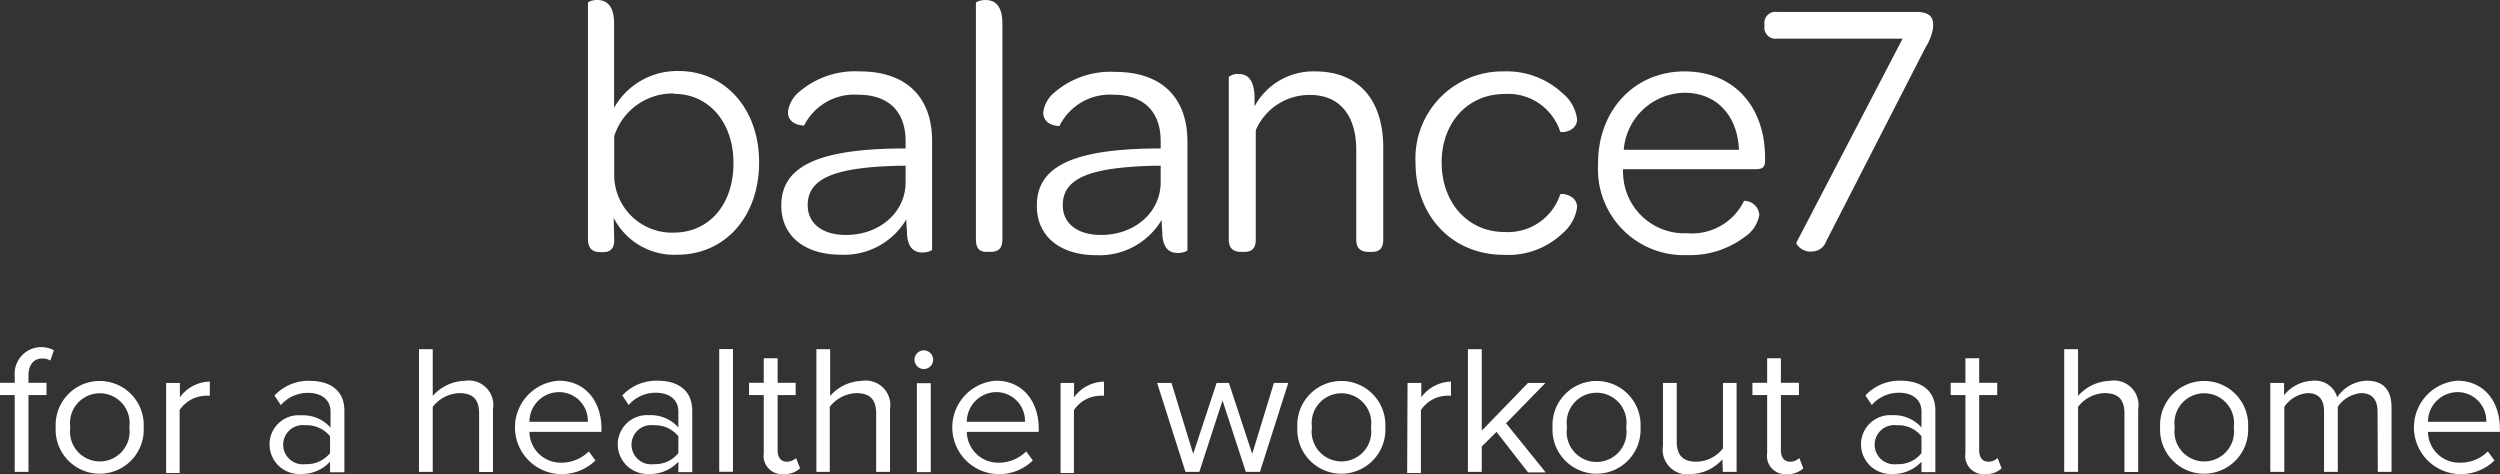
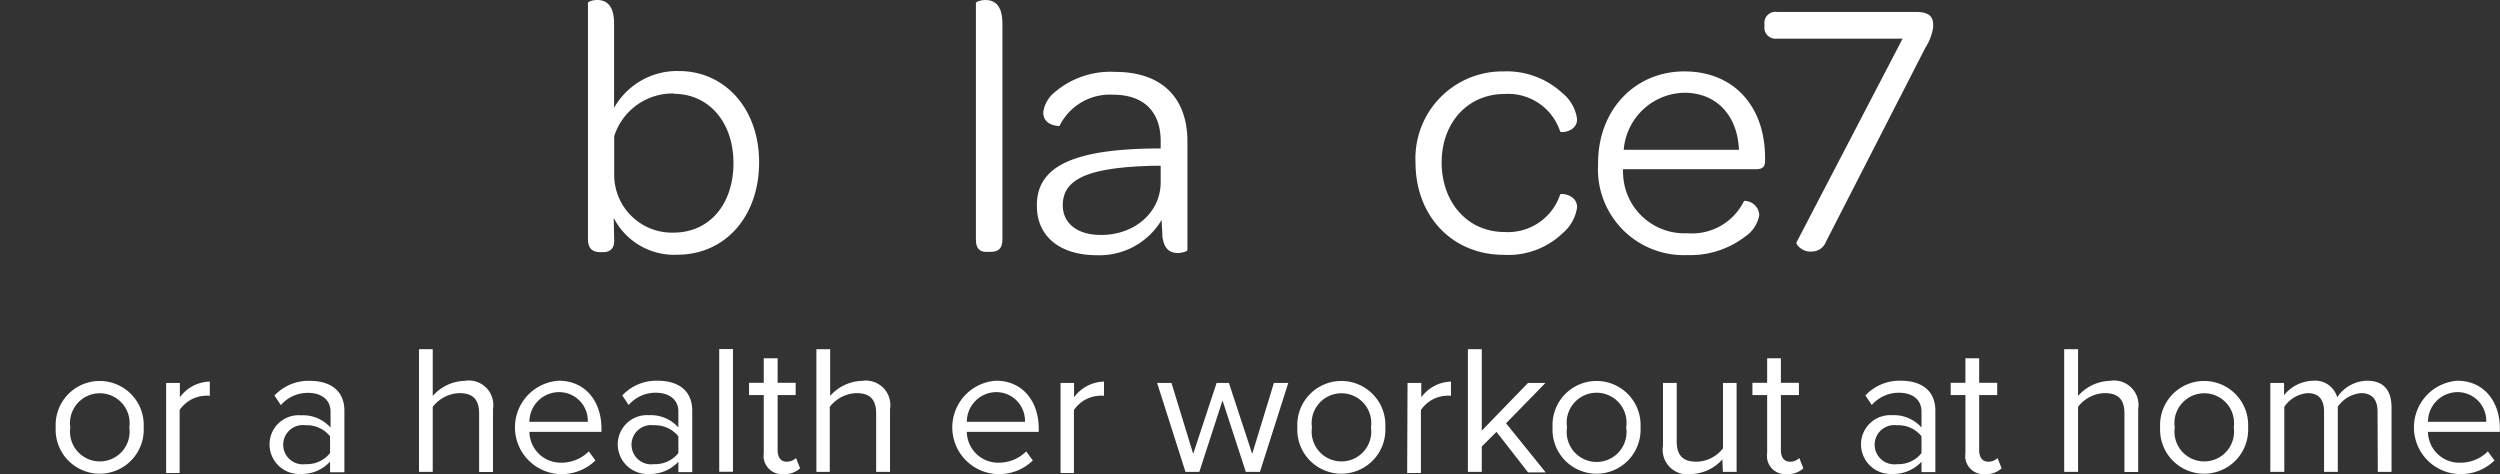
<svg xmlns="http://www.w3.org/2000/svg" id="Layer_1" data-name="Layer 1" viewBox="0 0 203.76 38.64">
  <rect x="0" y="0" width="203.76" height="38.64" fill="#333333" stroke="none" />
  <defs>
    <style>.cls-1{fill:#fff;}</style>
  </defs>
  <path class="cls-1" d="M88.52,31.52c0,.69-.39.93-.9.93h-.24c-.57,0-1-.24-1-1.08V12.14c0-.09.33-.24.75-.24.69,0,1.38.36,1.38,1.92v6.87a5.9,5.9,0,0,1,5.28-3c3.69,0,6.54,3,6.54,7.44s-2.79,7.53-6.66,7.53a5.53,5.53,0,0,1-5.19-3Zm4.89-12A5,5,0,0,0,88.52,23v3.24a4.71,4.71,0,0,0,4.83,4.62c2.91,0,4.89-2.28,4.89-5.67S96.17,19.55,93.41,19.55Z" transform="translate(-38.46 -11.9)" />
-   <path class="cls-1" d="M111.94,24h.33v-.6c0-2.43-1.41-3.78-3.87-3.78A4.57,4.57,0,0,0,104,22.13c-.06,0-1.32,0-1.32-1.11a2.5,2.5,0,0,1,.87-1.59,7,7,0,0,1,5-1.71c3.81,0,5.88,2.13,5.88,5.67v8.85c0,.09-.39.24-.78.24-.63,0-1.14-.3-1.26-1.38,0-.42-.06-.87-.06-1.32A5.89,5.89,0,0,1,107,32.66c-3,0-4.86-1.56-4.86-4C102.13,25.43,105.19,24.05,111.94,24Zm.33,1.41-.51,0c-5.22.12-7.47,1-7.47,3.21,0,1.5,1.2,2.43,3.12,2.43,2.76,0,4.86-1.86,4.86-4.29Z" transform="translate(-38.46 -11.9)" />
  <path class="cls-1" d="M118,31.43V12.14c0-.09.36-.24.78-.24.69,0,1.38.36,1.38,1.92V31.43c0,.78-.39,1-1,1h-.24C118.36,32.45,118,32.21,118,31.43Z" transform="translate(-38.46 -11.9)" />
  <path class="cls-1" d="M132.73,24h.33v-.6c0-2.43-1.41-3.78-3.87-3.78a4.57,4.57,0,0,0-4.38,2.55c-.06,0-1.32,0-1.32-1.11a2.5,2.5,0,0,1,.87-1.59,7,7,0,0,1,5-1.71c3.81,0,5.88,2.13,5.88,5.67v8.85c0,.09-.39.24-.78.24-.63,0-1.14-.3-1.26-1.38,0-.42-.06-.87-.06-1.32a5.89,5.89,0,0,1-5.31,2.88c-3,0-4.86-1.56-4.86-4C122.92,25.43,126,24.05,132.73,24Zm.33,1.41-.51,0c-5.22.12-7.47,1-7.47,3.21,0,1.5,1.2,2.43,3.12,2.43,2.76,0,4.86-1.86,4.86-4.29Z" transform="translate(-38.46 -11.9)" />
-   <path class="cls-1" d="M151.2,23.93v7.5c0,.78-.39,1-.93,1H150c-.57,0-1-.24-1-1V24.11c0-2.76-1.32-4.47-3.75-4.47a4.74,4.74,0,0,0-4.44,2.88v8.91c0,.78-.39,1-.93,1h-.27c-.57,0-1-.24-1-1V18.17a1.12,1.12,0,0,1,.78-.24c.66,0,1.26.33,1.32,1.8v.84a5.43,5.43,0,0,1,4.92-2.85C149.4,17.72,151.2,20.27,151.2,23.93Z" transform="translate(-38.46 -11.9)" />
  <path class="cls-1" d="M161,17.72a6.67,6.67,0,0,1,4.77,1.74A3.31,3.31,0,0,1,167,21.62c0,1-1.29,1.14-1.38,1a4.46,4.46,0,0,0-4.53-3.06c-3,0-5.13,2.34-5.13,5.58s2.1,5.67,5.13,5.67a4.48,4.48,0,0,0,4.53-3.06c.06-.12,1.38,0,1.38,1.05a3.4,3.4,0,0,1-1.17,2.1,6.41,6.41,0,0,1-4.8,1.77c-4.2,0-7.2-3.15-7.2-7.53A7.09,7.09,0,0,1,161,17.72Z" transform="translate(-38.46 -11.9)" />
  <path class="cls-1" d="M175.75,17.72c4,0,6.57,2.82,6.57,7.05V25c0,.51-.21.69-.74.69H170.75a2.13,2.13,0,0,0,0,.42,5,5,0,0,0,5.22,4.8,4.72,4.72,0,0,0,4.64-2.64,1.23,1.23,0,0,1,1.24,1.14,2.67,2.67,0,0,1-1.15,1.77A7.35,7.35,0,0,1,176,32.69a7,7,0,0,1-7.29-7.41C168.67,20.93,171.65,17.72,175.75,17.72Zm0,1.74a5.05,5.05,0,0,0-4.95,4.65h9.39C180.08,21.32,178.37,19.46,175.75,19.46Z" transform="translate(-38.46 -11.9)" />
  <path class="cls-1" d="M184.89,31.64l8.64-16.59H183.27a.9.9,0,0,1-1-1v-.18a.9.9,0,0,1,1-1h11.34c1.17,0,1.41.48,1.41,1.05v.21a4.24,4.24,0,0,1-.63,1.65l-8.1,15.81a1.24,1.24,0,0,1-1.17.81C185.37,32.48,184.77,31.79,184.89,31.64Z" transform="translate(-38.46 -11.9)" />
-   <path class="cls-1" d="M39.66,44.1h-1.2v-1h1.2v-.55a2.17,2.17,0,0,1,3.19-2.1l-.29.84a1.15,1.15,0,0,0-.64-.17c-.73,0-1.14.51-1.14,1.43v.55h1.47v1H40.78v6.26H39.66Z" transform="translate(-38.46 -11.9)" />
  <path class="cls-1" d="M43,46.73a3.59,3.59,0,1,1,7.17,0,3.59,3.59,0,1,1-7.17,0Zm6,0a2.43,2.43,0,1,0-4.81,0,2.43,2.43,0,1,0,4.81,0Z" transform="translate(-38.46 -11.9)" />
  <path class="cls-1" d="M52,43.11h1.12v1.17A3.1,3.1,0,0,1,55.56,43v1.16a2,2,0,0,0-.46,0,2.65,2.65,0,0,0-2,1.16v5.13H52Z" transform="translate(-38.46 -11.9)" />
  <path class="cls-1" d="M65.36,49.53a3.13,3.13,0,0,1-2.4,1,2.41,2.41,0,0,1-2.53-2.4A2.37,2.37,0,0,1,63,45.75a3,3,0,0,1,2.4,1v-1.3c0-1-.78-1.53-1.83-1.53a2.89,2.89,0,0,0-2.22,1l-.52-.78a3.79,3.79,0,0,1,2.89-1.2c1.53,0,2.81.69,2.81,2.45v5H65.36Zm0-2.07a2.42,2.42,0,0,0-2-.9,1.6,1.6,0,1,0,0,3.17,2.42,2.42,0,0,0,2-.9Z" transform="translate(-38.46 -11.9)" />
  <path class="cls-1" d="M77.51,45.59c0-1.28-.66-1.65-1.63-1.65a2.88,2.88,0,0,0-2.15,1.12v5.3H72.61v-10h1.12v3.81a3.6,3.6,0,0,1,2.6-1.23,2,2,0,0,1,2.31,2.31v5.12H77.51Z" transform="translate(-38.46 -11.9)" />
  <path class="cls-1" d="M84,42.93c2.19,0,3.48,1.71,3.48,3.89v.28H81.61a2.55,2.55,0,0,0,2.61,2.51,3.15,3.15,0,0,0,2.23-.92l.54.74a3.93,3.93,0,0,1-2.88,1.11A3.81,3.81,0,0,1,84,42.93Zm-2.38,3.35h4.75A2.34,2.34,0,0,0,84,43.86,2.42,2.42,0,0,0,81.61,46.28Z" transform="translate(-38.46 -11.9)" />
  <path class="cls-1" d="M93.75,49.53a3.13,3.13,0,0,1-2.4,1,2.42,2.42,0,0,1-2.54-2.4,2.38,2.38,0,0,1,2.54-2.39,3,3,0,0,1,2.4,1v-1.3c0-1-.78-1.53-1.83-1.53a2.88,2.88,0,0,0-2.22,1l-.52-.78a3.79,3.79,0,0,1,2.89-1.2c1.53,0,2.81.69,2.81,2.45v5H93.75Zm0-2.07a2.44,2.44,0,0,0-2-.9,1.6,1.6,0,1,0,0,3.17,2.44,2.44,0,0,0,2-.9Z" transform="translate(-38.46 -11.9)" />
  <path class="cls-1" d="M97.08,40.35H98.2v10H97.08Z" transform="translate(-38.46 -11.9)" />
  <path class="cls-1" d="M100.71,48.84V44.1h-1.2v-1h1.2v-2h1.13v2h1.47v1h-1.47v4.5c0,.54.24.93.73.93a1.07,1.07,0,0,0,.77-.3l.33.84a1.85,1.85,0,0,1-1.35.47A1.49,1.49,0,0,1,100.71,48.84Z" transform="translate(-38.46 -11.9)" />
  <path class="cls-1" d="M109.87,45.59c0-1.28-.66-1.65-1.63-1.65a2.88,2.88,0,0,0-2.15,1.12v5.3H105v-10h1.12v3.81a3.6,3.6,0,0,1,2.6-1.23A2,2,0,0,1,111,45.24v5.12h-1.13Z" transform="translate(-38.46 -11.9)" />
-   <path class="cls-1" d="M113,41.13a.76.76,0,0,1,1.51,0,.76.76,0,1,1-1.51,0Zm.19,2h1.13v7.25h-1.13Z" transform="translate(-38.46 -11.9)" />
  <path class="cls-1" d="M119.64,42.93c2.19,0,3.48,1.71,3.48,3.89v.28h-5.86a2.55,2.55,0,0,0,2.61,2.51,3.15,3.15,0,0,0,2.23-.92l.54.74a3.93,3.93,0,0,1-2.88,1.11,3.81,3.81,0,0,1-.12-7.61Zm-2.38,3.35H122a2.34,2.34,0,0,0-2.38-2.42A2.42,2.42,0,0,0,117.26,46.28Z" transform="translate(-38.46 -11.9)" />
  <path class="cls-1" d="M124.9,43.11H126v1.17A3.11,3.11,0,0,1,128.44,43v1.16a2,2,0,0,0-.45,0,2.65,2.65,0,0,0-2,1.16v5.13H124.9Z" transform="translate(-38.46 -11.9)" />
  <path class="cls-1" d="M138.1,44.54l-1.89,5.82h-1.13l-2.31-7.25h1.17l1.77,5.78,1.91-5.78h1l1.9,5.78,1.77-5.78h1.17l-2.31,7.25H140Z" transform="translate(-38.46 -11.9)" />
  <path class="cls-1" d="M144.2,46.73a3.59,3.59,0,1,1,7.17,0,3.59,3.59,0,1,1-7.17,0Zm6,0a2.43,2.43,0,1,0-4.81,0,2.43,2.43,0,1,0,4.81,0Z" transform="translate(-38.46 -11.9)" />
  <path class="cls-1" d="M153.18,43.11h1.12v1.17A3.11,3.11,0,0,1,156.72,43v1.16a2,2,0,0,0-.45,0,2.65,2.65,0,0,0-2,1.16v5.13h-1.12Z" transform="translate(-38.46 -11.9)" />
  <path class="cls-1" d="M160.43,47.1l-1.2,1.19v2.07H158.1v-10h1.13V47L163,43.11h1.42l-3.21,3.29,3.23,4H163Z" transform="translate(-38.46 -11.9)" />
  <path class="cls-1" d="M165,46.73a3.59,3.59,0,1,1,7.17,0,3.59,3.59,0,1,1-7.17,0Zm6,0a2.44,2.44,0,1,0-4.82,0,2.44,2.44,0,1,0,4.82,0Z" transform="translate(-38.46 -11.9)" />
  <path class="cls-1" d="M178.84,49.34a3.55,3.55,0,0,1-2.58,1.2A2,2,0,0,1,174,48.23V43.11h1.12v4.77c0,1.28.65,1.65,1.62,1.65a2.78,2.78,0,0,0,2.15-1.09V43.11H180v7.25h-1.12Z" transform="translate(-38.46 -11.9)" />
  <path class="cls-1" d="M182.49,48.84V44.1h-1.2v-1h1.2v-2h1.12v2h1.47v1h-1.47v4.5c0,.54.24.93.74.93a1.06,1.06,0,0,0,.76-.3l.33.84a1.83,1.83,0,0,1-1.35.47A1.48,1.48,0,0,1,182.49,48.84Z" transform="translate(-38.46 -11.9)" />
  <path class="cls-1" d="M195.07,49.53a3.13,3.13,0,0,1-2.4,1,2.42,2.42,0,0,1-2.53-2.4,2.38,2.38,0,0,1,2.53-2.39,3,3,0,0,1,2.4,1v-1.3c0-1-.78-1.53-1.82-1.53a2.9,2.9,0,0,0-2.23,1l-.52-.78a3.79,3.79,0,0,1,2.89-1.2c1.53,0,2.81.69,2.81,2.45v5h-1.13Zm0-2.07a2.4,2.4,0,0,0-2-.9,1.6,1.6,0,1,0,0,3.17,2.4,2.4,0,0,0,2-.9Z" transform="translate(-38.46 -11.9)" />
  <path class="cls-1" d="M198.65,48.84V44.1h-1.2v-1h1.2v-2h1.12v2h1.47v1h-1.47v4.5c0,.54.24.93.74.93a1.06,1.06,0,0,0,.76-.3l.33.84a1.83,1.83,0,0,1-1.35.47A1.48,1.48,0,0,1,198.65,48.84Z" transform="translate(-38.46 -11.9)" />
  <path class="cls-1" d="M211.61,45.59c0-1.28-.66-1.65-1.64-1.65a2.84,2.84,0,0,0-2.14,1.12v5.3H206.7v-10h1.13v3.81a3.6,3.6,0,0,1,2.59-1.23,2,2,0,0,1,2.31,2.31v5.12h-1.12Z" transform="translate(-38.46 -11.9)" />
  <path class="cls-1" d="M214.52,46.73a3.59,3.59,0,1,1,7.17,0,3.59,3.59,0,1,1-7.17,0Zm6,0a2.43,2.43,0,1,0-4.81,0,2.43,2.43,0,1,0,4.81,0Z" transform="translate(-38.46 -11.9)" />
  <path class="cls-1" d="M232.24,45.44c0-.92-.41-1.5-1.34-1.5A2.56,2.56,0,0,0,229,45.05v5.31h-1.12V45.44c0-.92-.39-1.5-1.33-1.5a2.54,2.54,0,0,0-1.91,1.12v5.3H223.5V43.11h1.12v1A3.14,3.14,0,0,1,227,42.93a1.86,1.86,0,0,1,1.95,1.35,3,3,0,0,1,2.43-1.35c1.32,0,2,.74,2,2.19v5.24h-1.12Z" transform="translate(-38.46 -11.9)" />
  <path class="cls-1" d="M238.73,42.93c2.19,0,3.48,1.71,3.48,3.89v.28h-5.86A2.55,2.55,0,0,0,239,49.61a3.13,3.13,0,0,0,2.23-.92l.54.74a3.93,3.93,0,0,1-2.88,1.11,3.81,3.81,0,0,1-.12-7.61Zm-2.38,3.35h4.75a2.34,2.34,0,0,0-2.38-2.42A2.42,2.42,0,0,0,236.35,46.28Z" transform="translate(-38.46 -11.9)" />
</svg>